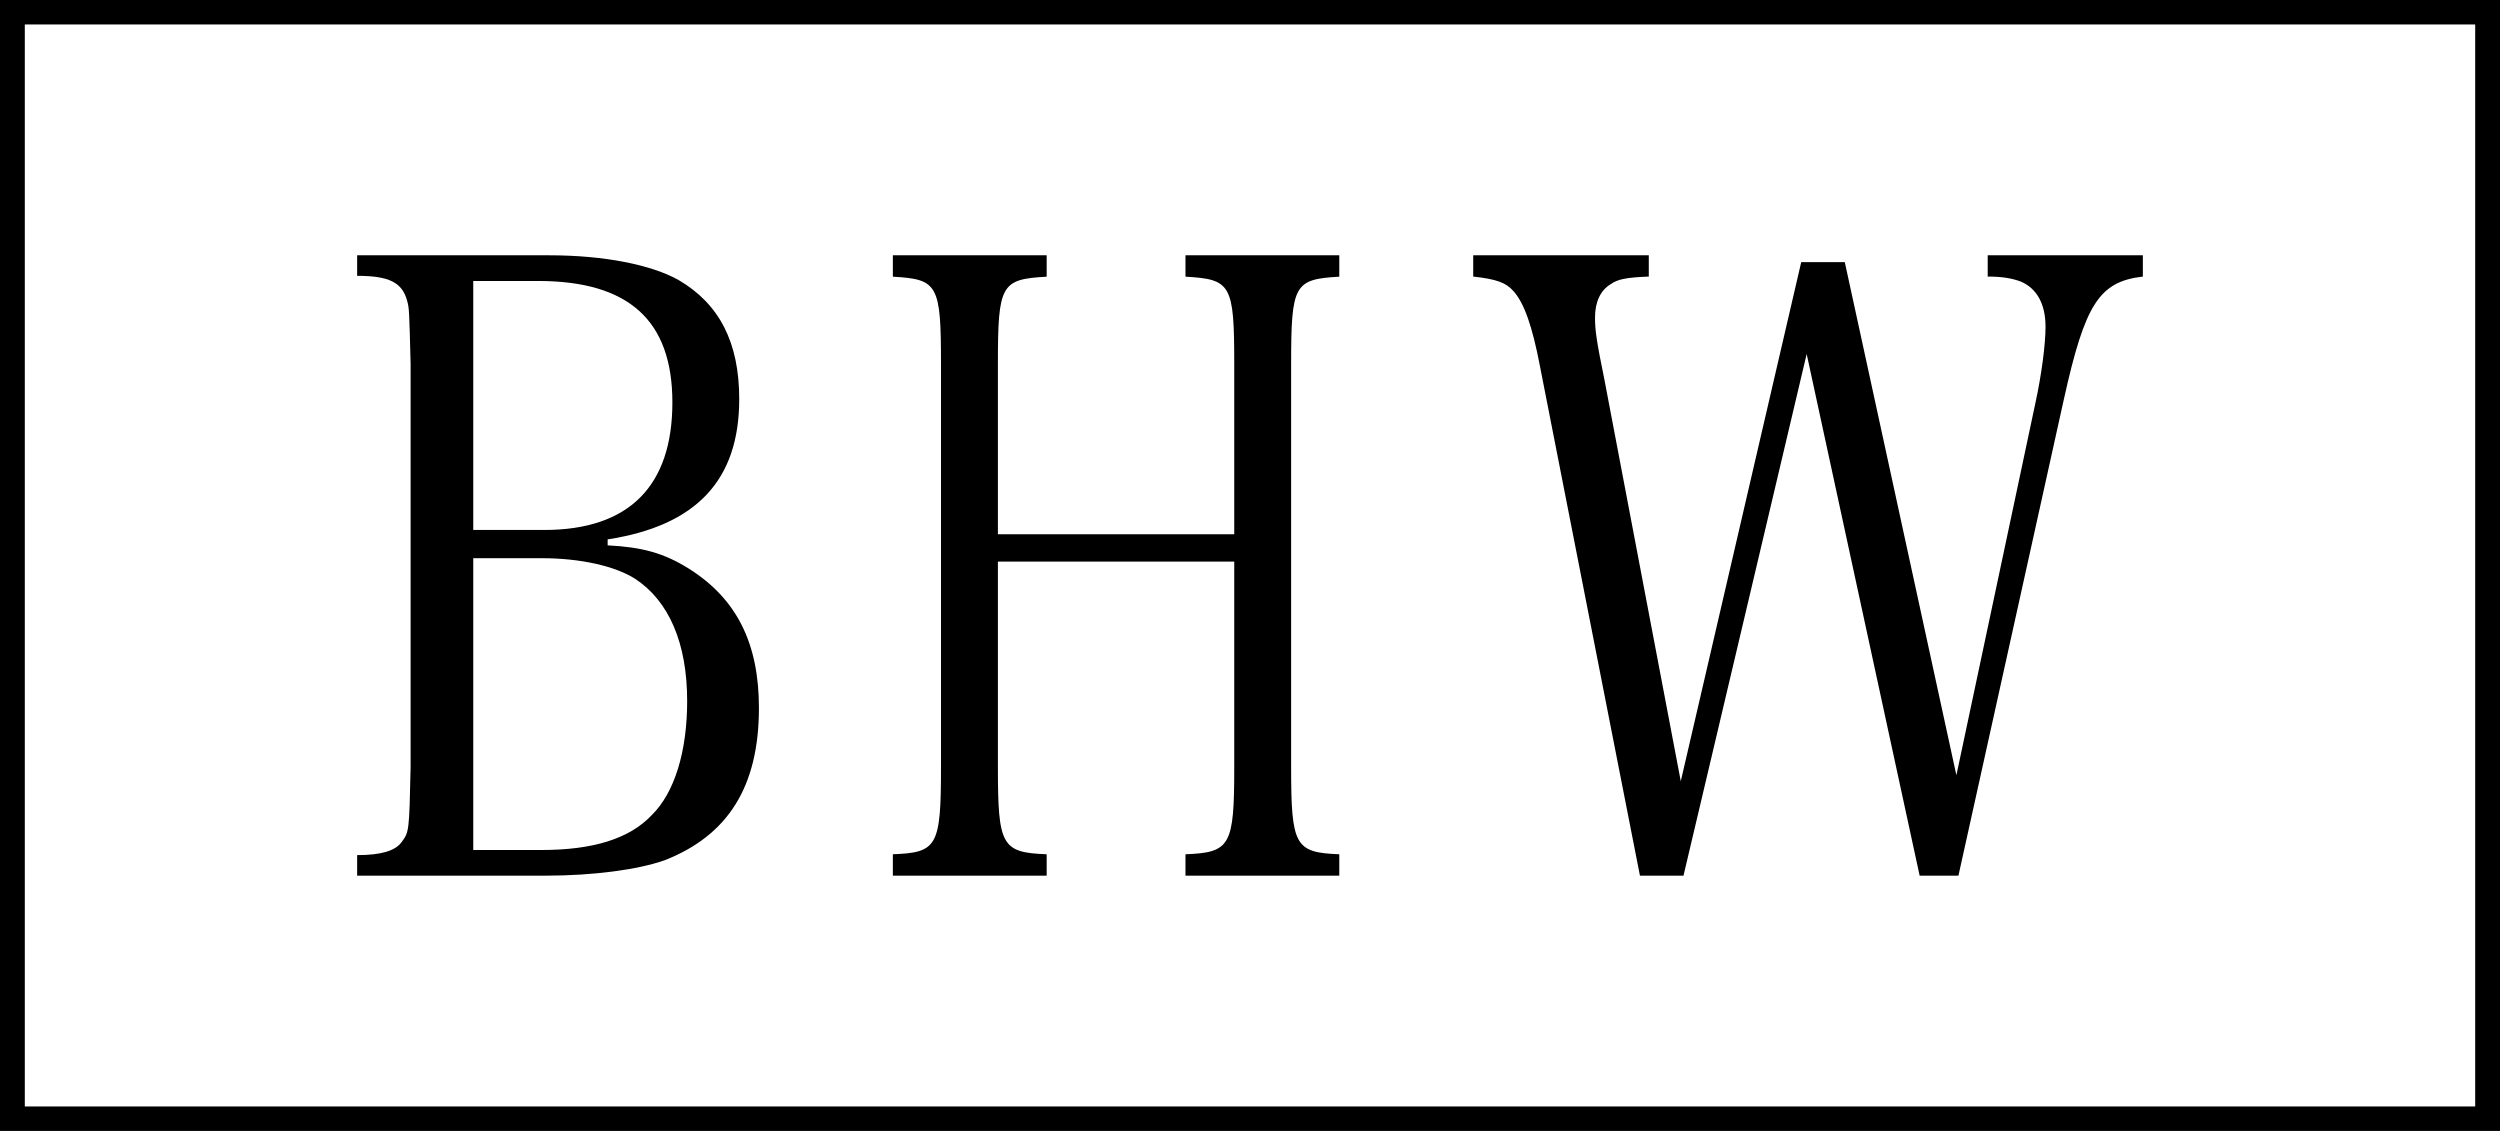
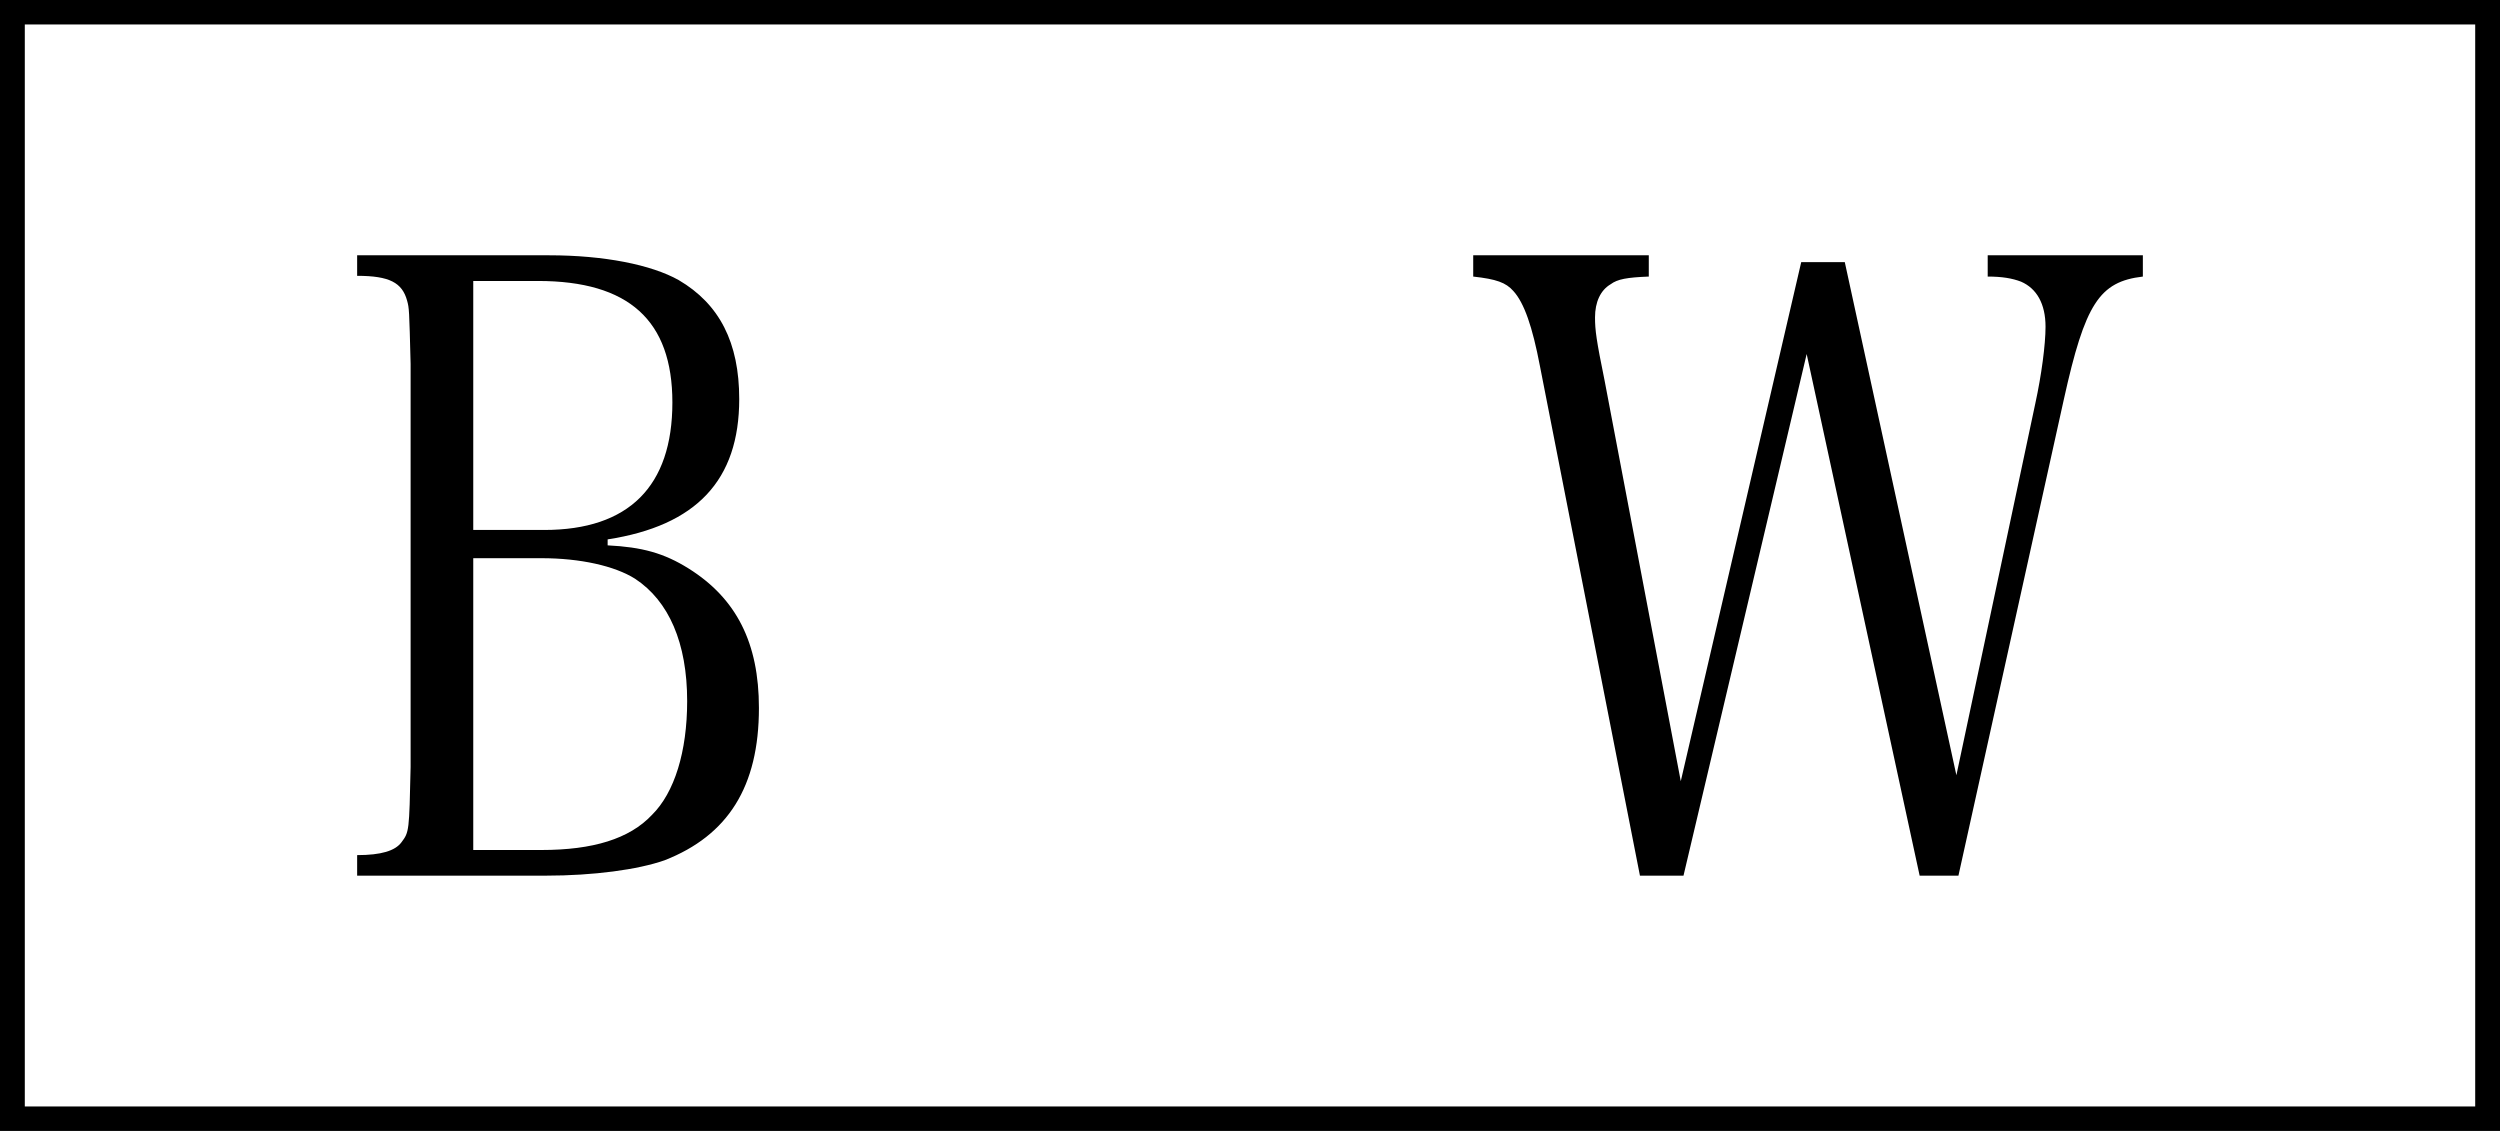
<svg xmlns="http://www.w3.org/2000/svg" width="126" height="57" viewBox="0 0 126 57" fill="none">
-   <path d="M18 44.133H27.504C29.916 44.133 32.15 43.831 33.498 43.357C36.69 42.106 38.25 39.648 38.25 35.681C38.25 32.403 37.115 30.16 34.704 28.651C33.462 27.875 32.363 27.573 30.625 27.486V27.185C35.094 26.495 37.257 24.209 37.257 20.112C37.257 17.266 36.264 15.325 34.207 14.117C32.824 13.341 30.448 12.867 27.682 12.867H18V13.902C19.631 13.902 20.27 14.247 20.518 15.152C20.624 15.54 20.624 15.584 20.695 18.344V38.656C20.624 41.891 20.624 41.934 20.234 42.451C19.915 42.883 19.206 43.098 18 43.098V44.133ZM23.852 26.71V14.161H27.114C31.689 14.161 33.888 16.144 33.888 20.284C33.888 24.511 31.689 26.71 27.433 26.71H23.852ZM23.852 42.84V28.133H27.292C29.242 28.133 30.98 28.522 32.008 29.169C33.711 30.29 34.633 32.403 34.633 35.336C34.633 37.88 33.994 39.95 32.859 41.071C31.725 42.279 29.881 42.84 27.292 42.84H23.852Z" fill="black" />
-   <path d="M50.294 28.306H62.206V38.656C62.206 42.624 62.017 42.969 59.748 43.055V44.133H67.5V43.055C65.263 42.969 65.073 42.624 65.073 38.656V18.344C65.073 14.333 65.231 14.074 67.5 13.945V12.867H59.748V13.945C62.048 14.074 62.206 14.333 62.206 18.344V26.926H50.294V18.344C50.294 14.333 50.452 14.074 52.752 13.945V12.867H45V13.945C47.269 14.074 47.426 14.333 47.426 18.344V38.656C47.426 42.667 47.237 42.969 45 43.055V44.133H52.752V43.055C50.483 42.969 50.294 42.624 50.294 38.656V28.306Z" fill="black" />
+   <path d="M18 44.133H27.504C29.916 44.133 32.15 43.831 33.498 43.357C36.69 42.106 38.25 39.648 38.25 35.681C38.25 32.403 37.115 30.16 34.704 28.651C33.462 27.875 32.363 27.573 30.625 27.486V27.185C35.094 26.495 37.257 24.209 37.257 20.112C37.257 17.266 36.264 15.325 34.207 14.117C32.824 13.341 30.448 12.867 27.682 12.867H18V13.902C19.631 13.902 20.27 14.247 20.518 15.152C20.624 15.54 20.624 15.584 20.695 18.344V38.656C20.624 41.891 20.624 41.934 20.234 42.451C19.915 42.883 19.206 43.098 18 43.098V44.133ZM23.852 26.71V14.161H27.114C31.689 14.161 33.888 16.144 33.888 20.284C33.888 24.511 31.689 26.71 27.433 26.71ZM23.852 42.84V28.133H27.292C29.242 28.133 30.98 28.522 32.008 29.169C33.711 30.29 34.633 32.403 34.633 35.336C34.633 37.88 33.994 39.95 32.859 41.071C31.725 42.279 29.881 42.84 27.292 42.84H23.852Z" fill="black" />
  <path d="M91.056 17.842L96.75 44.133H98.705L104.021 20.115C105.085 15.311 105.805 14.196 108 13.939V12.867H100.18V13.939C100.9 13.939 101.415 14.025 101.861 14.196C102.649 14.539 103.095 15.311 103.095 16.469C103.095 17.37 102.889 18.914 102.581 20.329L98.602 39.072L92.977 13.21H90.782L84.711 39.373L80.87 19.172C80.458 17.156 80.389 16.641 80.389 15.998C80.389 15.226 80.664 14.625 81.178 14.325C81.521 14.068 82.001 13.982 83.099 13.939V12.867H74.25V13.939C75.416 14.068 75.896 14.239 76.274 14.668C76.822 15.268 77.234 16.469 77.611 18.442L82.653 44.133H84.848L91.056 17.842Z" fill="black" />
  <path fill-rule="evenodd" clip-rule="evenodd" d="M126 0H0V57H126V0ZM124.75 1.233H1.25V55.767H124.75V1.233Z" fill="black" />
</svg>